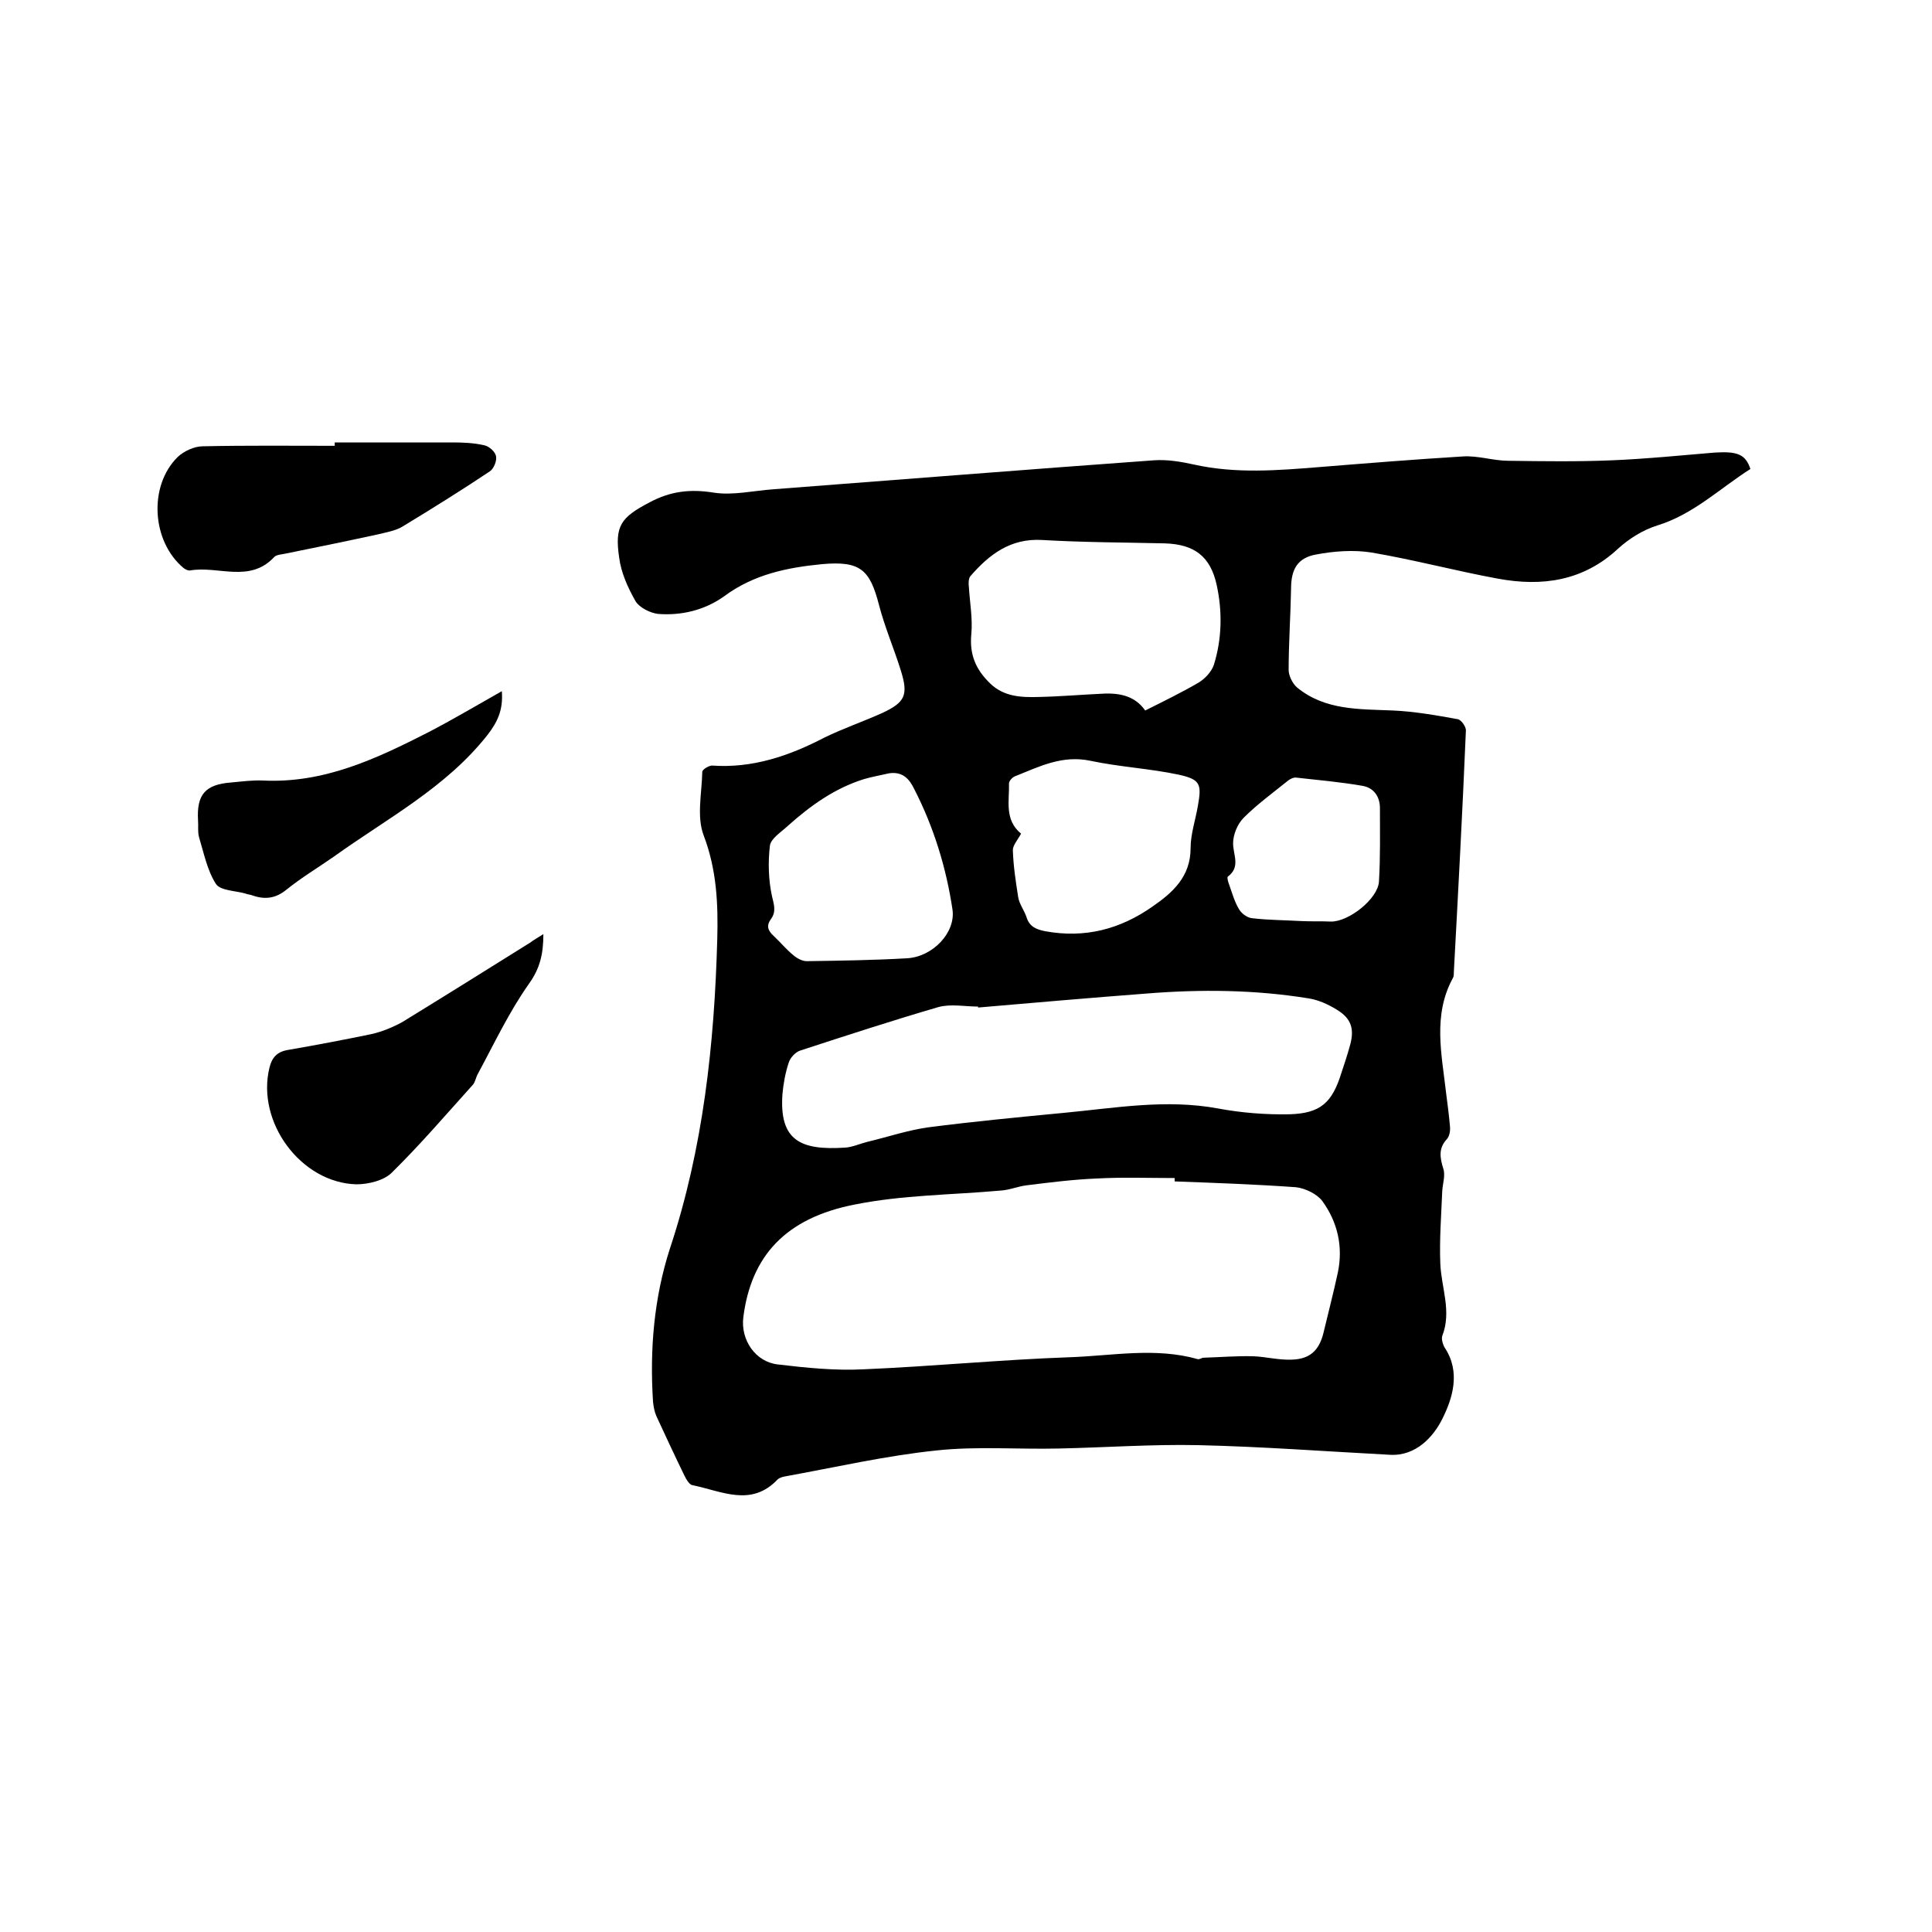
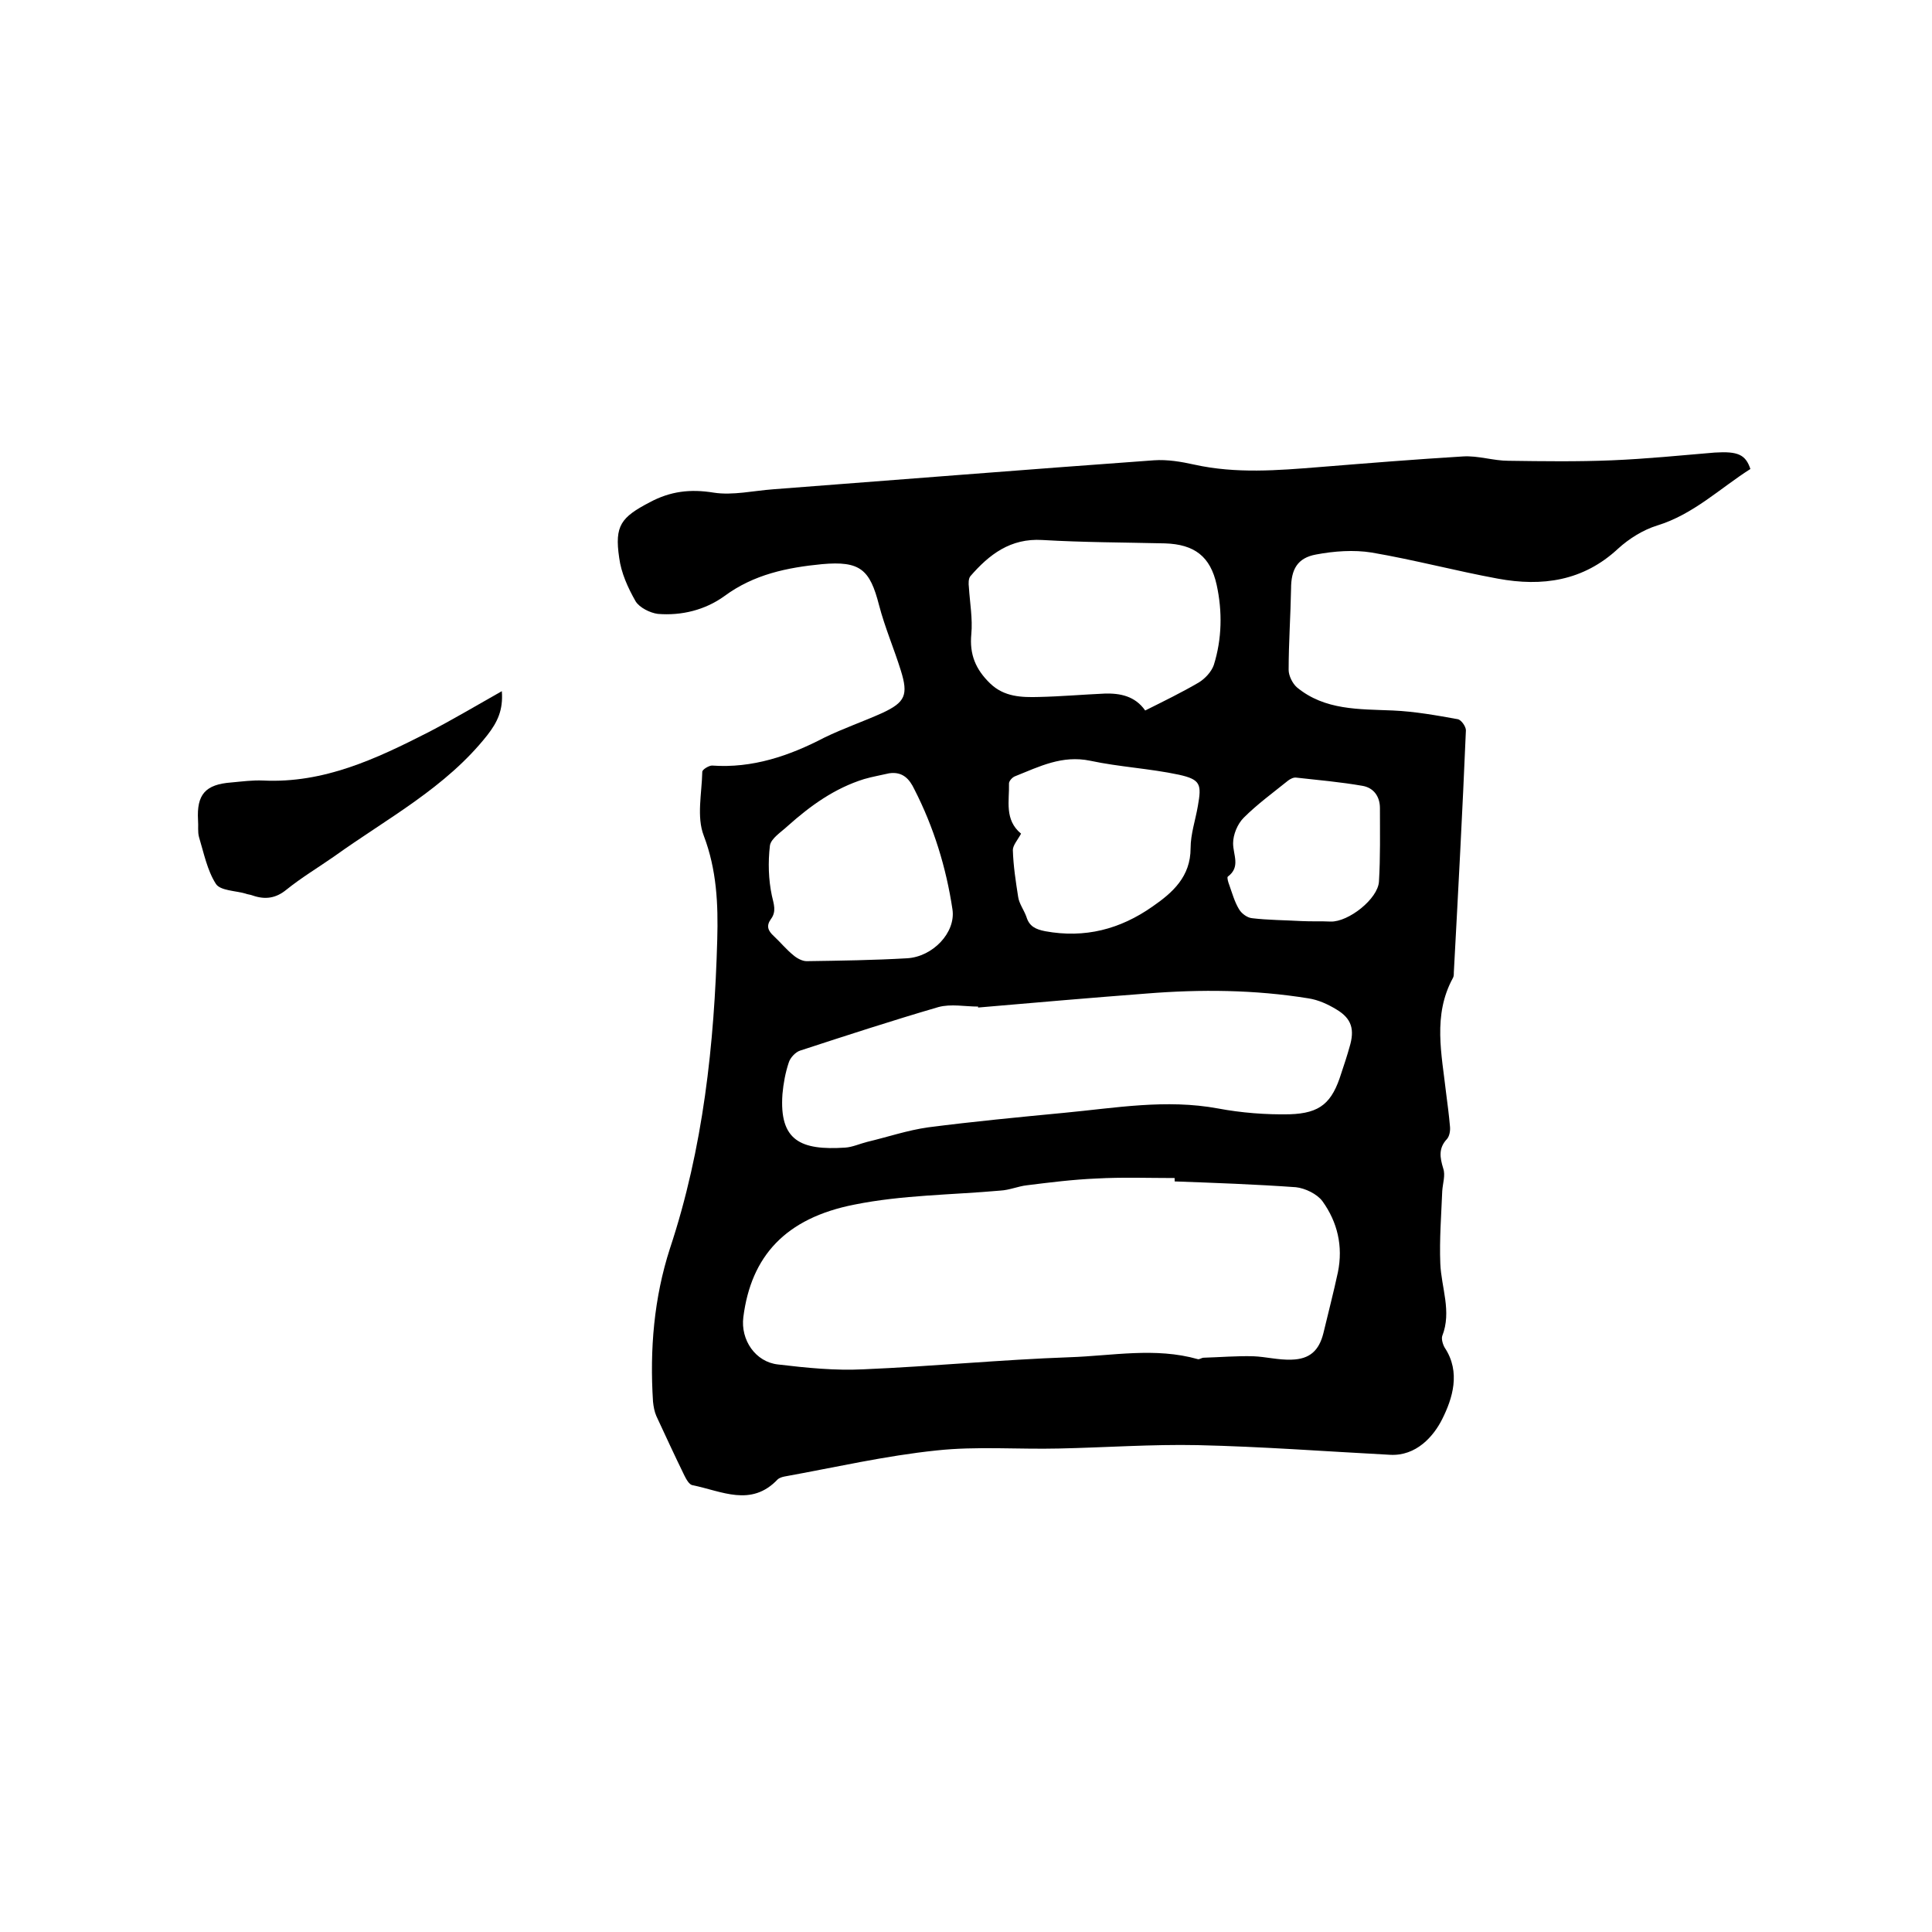
<svg xmlns="http://www.w3.org/2000/svg" enable-background="new 0 0 400 400" viewBox="0 0 400 400">
  <path d="m362.4 97.1c-6.3 4-11.8 9.4-19.3 11.7-2.9.9-5.8 2.7-8.1 4.8-7.2 6.7-15.7 7.9-24.9 6.2-8.7-1.6-17.3-3.9-26.1-5.4-3.7-.6-7.8-.3-11.5.4-3.9.7-5.2 3.1-5.2 7.1-.1 5.6-.5 11.2-.5 16.8 0 1.2.8 2.8 1.7 3.6 5.8 4.8 12.9 4.5 19.9 4.8 4.5.2 9 1 13.4 1.8.7.1 1.7 1.5 1.7 2.3-.7 16.7-1.6 33.4-2.5 50.1 0 .4 0 .9-.2 1.2-4.2 7.7-2.3 15.8-1.4 23.8.3 2.3.6 4.6.8 6.9.1.9-.1 2-.6 2.6-1.8 1.9-1.5 3.8-.8 6.1.5 1.4-.1 3.1-.2 4.7-.2 5-.6 10-.4 15s2.4 9.9.4 15c-.2.6.1 1.7.5 2.4 3.4 5.1 1.6 10.6-.5 14.8-1.8 3.6-5.4 7.7-10.8 7.4-13.3-.7-26.5-1.7-39.8-2-9.6-.2-19.2.5-28.8.7-8.4.2-17-.5-25.3.4-10.6 1.1-21 3.5-31.5 5.4-.5.1-1.1.3-1.4.6-5.5 5.8-11.6 2.4-17.6 1.2-.7-.1-1.3-1.2-1.7-2-2-4.1-3.9-8.2-5.8-12.3-.4-.9-.6-2-.7-3-.7-10.8.2-21.5 3.5-31.7 6.9-20.8 9.2-42.3 9.8-64 .2-7.3-.1-14.4-2.8-21.5-1.5-3.9-.4-8.7-.3-13.2 0-.5 1.4-1.3 2-1.3 8.4.6 16-2 23.3-5.8 3.9-1.9 8-3.3 12-5.1 4.7-2.2 5.4-3.7 3.8-8.8-1.4-4.5-3.3-8.9-4.5-13.5-1.9-7.4-3.9-9.2-11.8-8.5-7.2.7-14.1 2.1-20.2 6.6-4 2.9-8.9 4.1-13.8 3.7-1.6-.2-3.8-1.3-4.6-2.6-1.6-2.8-3-5.9-3.4-9-1-6.7.4-8.4 6.3-11.5 4.3-2.3 8.4-2.8 13.3-2 3.9.6 8.2-.4 12.3-.7 26.3-2 52.5-4.1 78.8-6 2.8-.2 5.7.3 8.4.9 8.6 1.9 17.2 1.2 25.9.5 9.9-.8 19.8-1.6 29.7-2.2 3.1-.2 6.3.9 9.4.9 7.2.1 14.3.2 21.5-.1 7.1-.3 14.1-1 21.2-1.6 4.8-.3 6.4.4 7.4 3.4zm-119.2 147.5c0-.2 0-.4 0-.7-5.4 0-10.8-.2-16.2.1-4.8.2-9.6.8-14.4 1.4-1.8.2-3.6 1-5.5 1.1-10.1.9-20.3.9-30.2 2.9-14.3 2.8-21.4 10.7-23 23.3-.6 4.7 2.5 9.3 7.2 9.8 5.9.7 11.8 1.3 17.7 1 14.2-.6 28.5-2 42.7-2.5 8.8-.3 17.7-2.1 26.5.4.3.1.8-.3 1.2-.3 3.4-.1 6.9-.4 10.3-.3 2.6.1 5.2.8 7.9.7 3.8-.1 5.7-1.9 6.6-5.5 1-4.2 2.1-8.4 3-12.6 1.1-5.4-.1-10.4-3.2-14.7-1.1-1.5-3.6-2.7-5.5-2.9-8.4-.6-16.8-.9-25.1-1.2zm-40.7-36c0-.1 0-.2 0-.2-2.7 0-5.6-.6-8.2.1-9.6 2.8-19.1 5.9-28.6 9-1 .3-2.1 1.5-2.4 2.5-.7 2.1-1.1 4.3-1.3 6.5-.7 9.7 3.8 11.7 13 11.1 1.5-.1 3-.8 4.6-1.2 4.2-1 8.3-2.4 12.6-3 9.3-1.2 18.7-2.1 28.1-3 10.6-1 21.1-2.9 31.9-.9 4.8.9 9.9 1.3 14.8 1.2 6.4-.2 8.8-2.4 10.7-8.5.6-1.8 1.2-3.6 1.7-5.4 1.1-3.6.5-5.9-2.7-7.8-1.8-1.1-3.8-2-5.8-2.3-11.1-1.8-22.3-1.9-33.5-1-11.8.9-23.3 1.9-34.9 2.9zm34.6-61.5c3.8-1.9 7.5-3.7 11.1-5.8 1.3-.8 2.6-2.2 3.1-3.6 1.7-5.4 1.8-11.1.6-16.6-1.3-5.9-4.6-8.4-10.7-8.6-8.5-.2-16.9-.2-25.4-.7-6.6-.4-11 3-14.9 7.5-.4.5-.4 1.5-.3 2.3.2 3.2.8 6.5.5 9.7-.4 4.2.9 7.3 3.9 10.2 2.9 2.8 6.5 2.9 10.1 2.8 4.5-.1 9.1-.5 13.6-.7 3.2-.1 6.3.5 8.4 3.5zm-53 13c-1.7.4-3.5.7-5.2 1.2-6.1 1.9-11.1 5.5-15.8 9.7-1.4 1.3-3.5 2.6-3.7 4.1-.4 3.4-.3 7 .4 10.3.4 1.8 1 3.3-.2 4.9-1 1.4-.6 2.4.6 3.5 1.4 1.3 2.6 2.8 4.1 4 .7.6 1.8 1.2 2.7 1.2 6.9-.1 13.9-.2 20.8-.6 5.3-.3 10.1-5.3 9.4-10.1-1.3-8.7-3.9-17.1-7.9-24.9-1-2.1-2.4-3.7-5.2-3.3zm27.3 12.5c-.7 1.3-1.7 2.4-1.7 3.4.1 3.3.6 6.5 1.1 9.7.2 1.4 1.2 2.7 1.7 4.1.6 2 1.9 2.6 3.9 3 8.2 1.5 15.5-.4 22.2-5.1 4.2-2.9 7.9-6.2 7.9-12.1 0-2.9 1-5.8 1.5-8.7.8-4.5.6-5.5-3.9-6.5-6.1-1.3-12.3-1.6-18.4-2.9-5.8-1.2-10.5 1.2-15.5 3.2-.6.2-1.3 1-1.3 1.5.1 3.6-1 7.5 2.5 10.4zm58.1 18.1c2 .1 4 0 6 .1 3.7.1 9.8-4.7 10-8.3.3-5 .2-10.1.2-15.2 0-2.4-1.3-4.2-3.6-4.6-4.6-.8-9.2-1.2-13.7-1.7-.6-.1-1.3.3-1.7.6-3.1 2.5-6.4 4.9-9.2 7.7-1.3 1.3-2.2 3.5-2.2 5.3 0 2.4 1.6 4.9-1.1 6.9-.2.2.1 1.2.3 1.7.6 1.7 1.1 3.5 2 5 .5.9 1.7 1.8 2.7 1.9 3.3.4 6.8.4 10.3.6z" />
-   <path d="m69.3 91.6h24.4c2.2 0 4.5.1 6.6.6 1 .2 2.3 1.4 2.4 2.3.2.9-.5 2.6-1.3 3.1-6 4-12.1 7.8-18.2 11.5-1.4.8-3.2 1.1-4.8 1.5-6.4 1.4-12.8 2.7-19.2 4-.8.2-1.9.2-2.4.7-5.1 5.5-11.6 1.8-17.4 2.8-.4.1-1-.2-1.4-.5-6.6-5.5-7.3-17-1.2-23 1.3-1.2 3.4-2.2 5.2-2.2 9.1-.2 18.2-.1 27.3-.1 0-.2 0-.4 0-.7z" />
-   <path d="m112.5 193.4c0 4.1-.7 7.1-3 10.3-4.1 5.8-7.2 12.4-10.6 18.7-.4.7-.5 1.7-1.1 2.3-5.5 6.1-10.8 12.3-16.7 18.1-1.6 1.6-4.8 2.4-7.3 2.4-11.5-.3-20.8-12.9-18-24.2.5-2 1.5-3.2 3.7-3.6 5.8-1 11.6-2.1 17.4-3.3 2.2-.5 4.4-1.4 6.4-2.5 8.8-5.4 17.6-10.9 26.4-16.4.8-.6 1.7-1.1 2.8-1.8z" />
+   <path d="m112.5 193.4z" />
  <path d="m103.9 143.1c.3 3.9-.9 6.4-3 9.1-8.6 10.9-20.7 17.2-31.7 25.1-3.3 2.3-6.8 4.4-9.9 6.9-2.2 1.8-4.4 2.1-7 1.2-.5-.2-1-.2-1.5-.4-2.1-.6-5.2-.6-6.1-2-1.8-2.8-2.5-6.4-3.5-9.7-.3-1.1-.1-2.3-.2-3.5-.3-5.3 1.5-7.4 6.9-7.8 2.2-.2 4.4-.5 6.6-.4 12.6.6 23.4-4.5 34.2-10 5-2.6 9.9-5.5 15.2-8.5z" />
</svg>